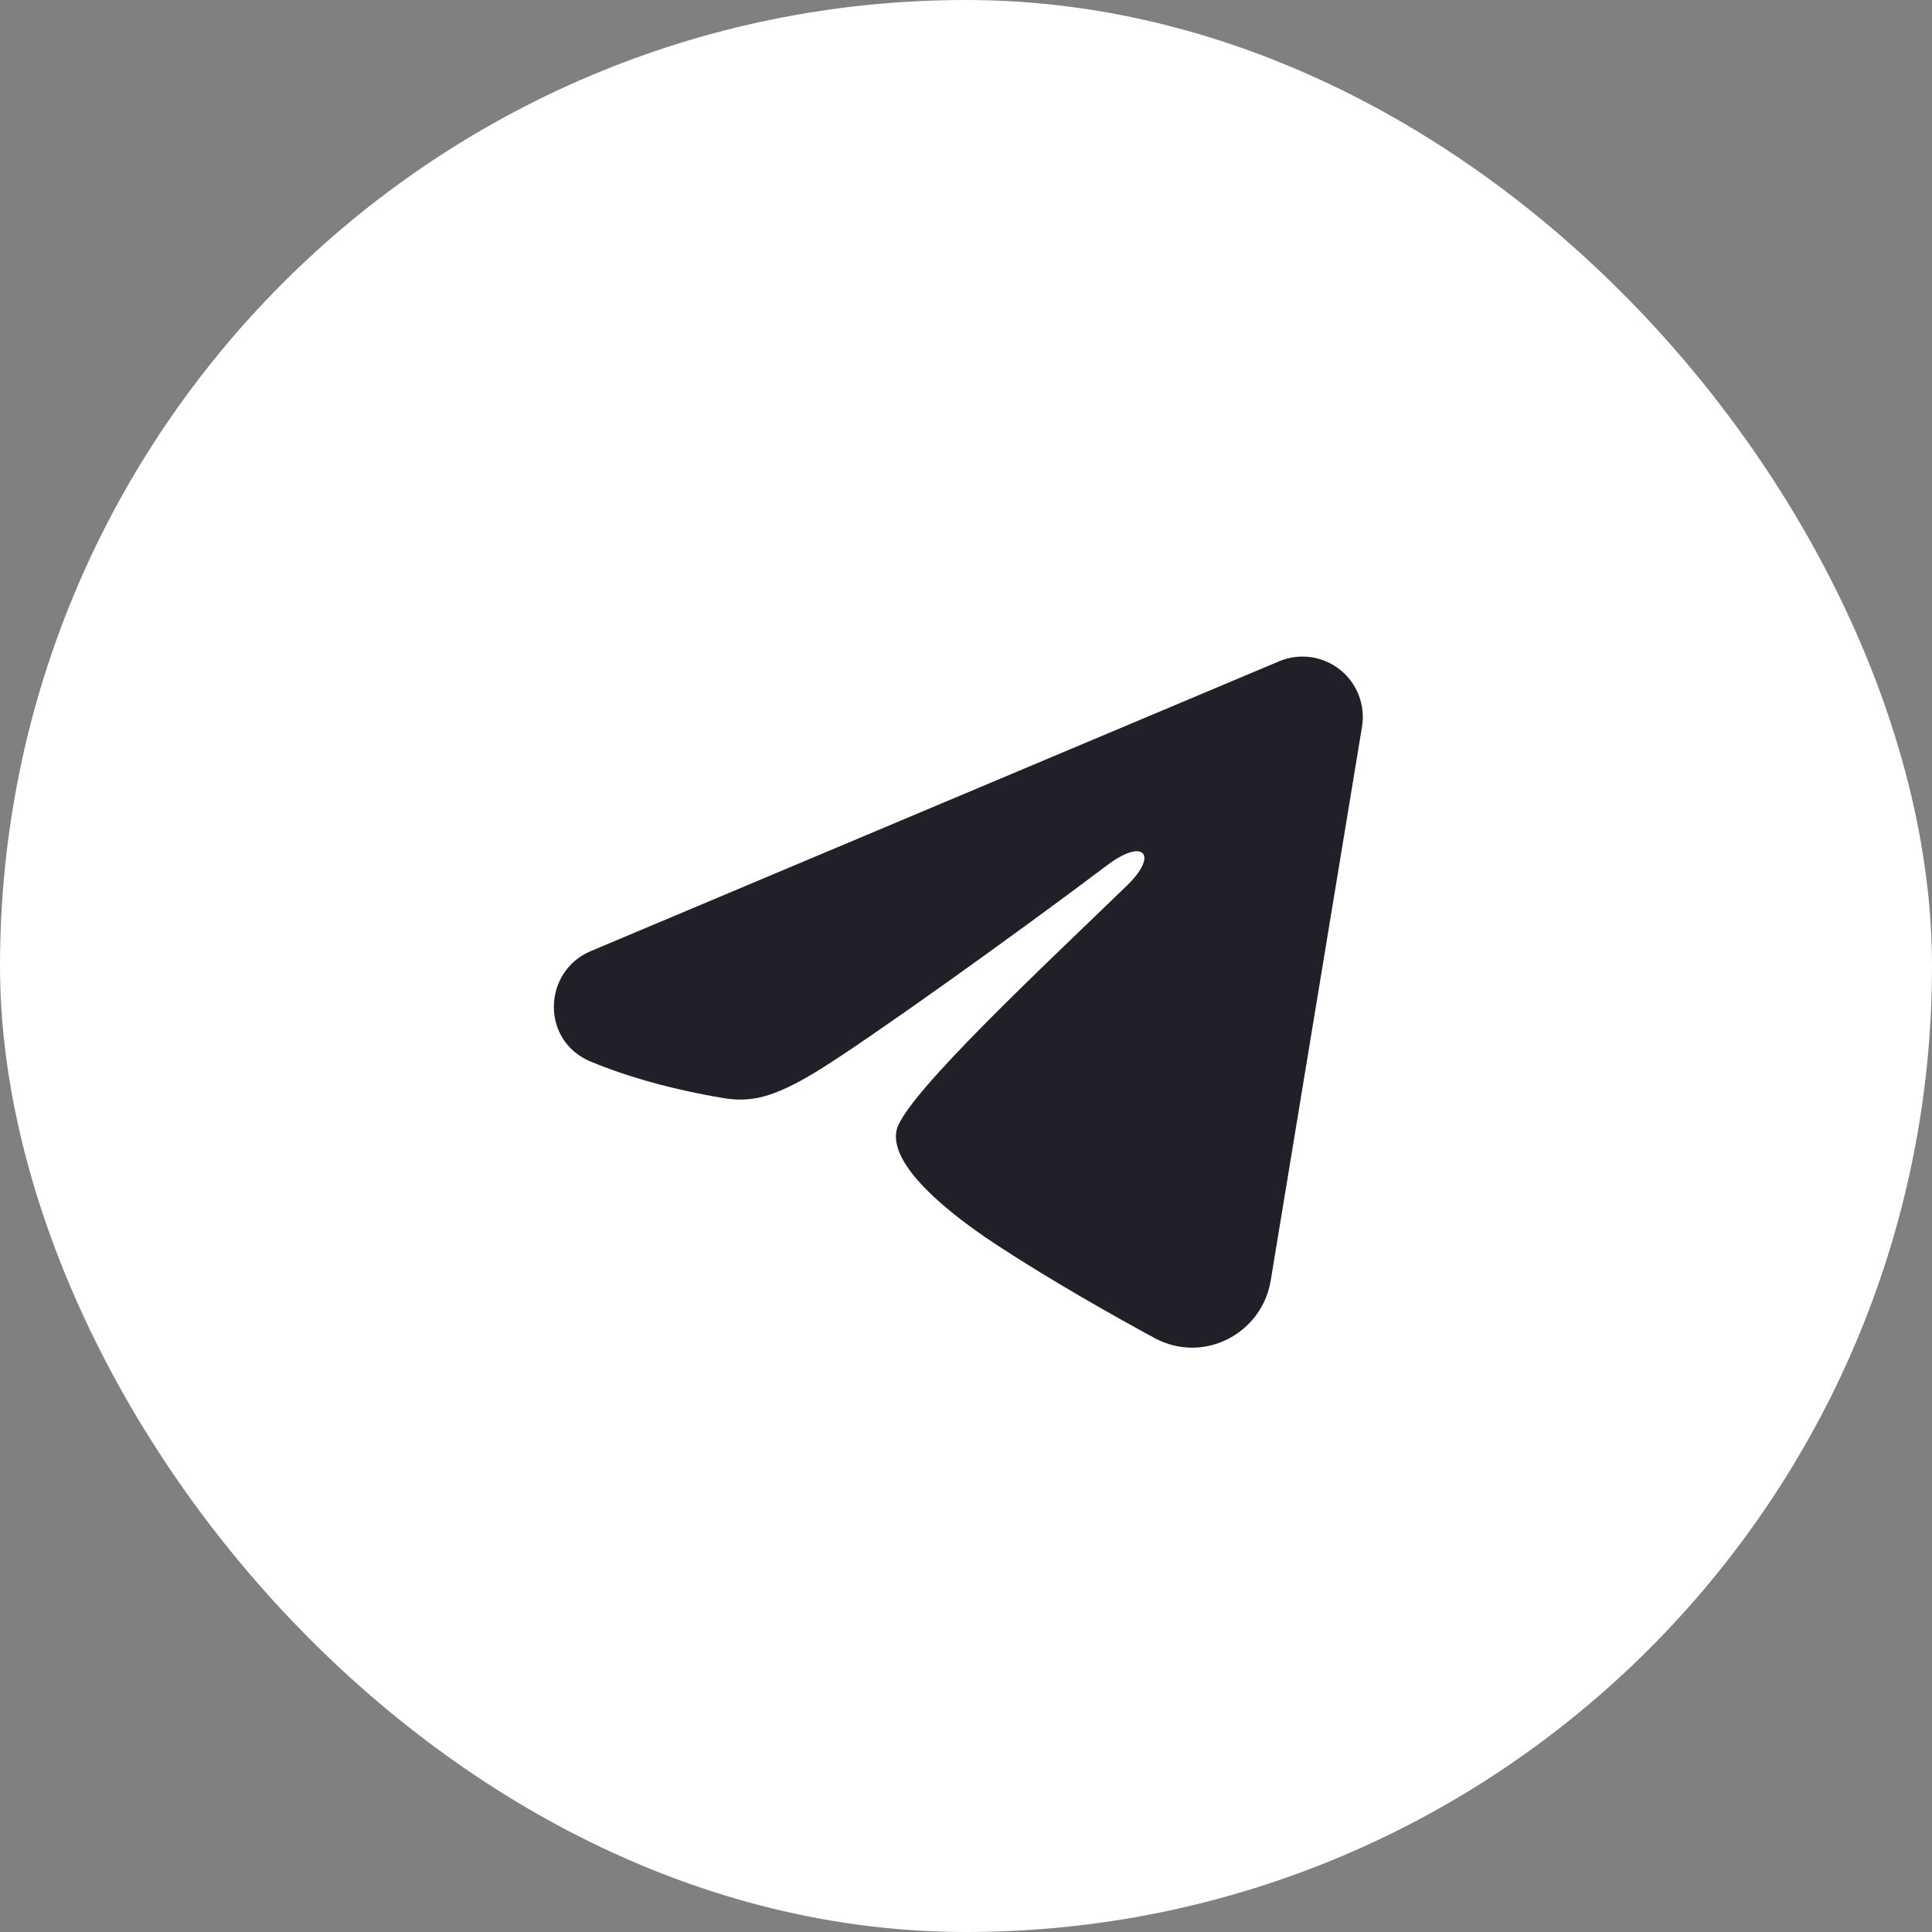
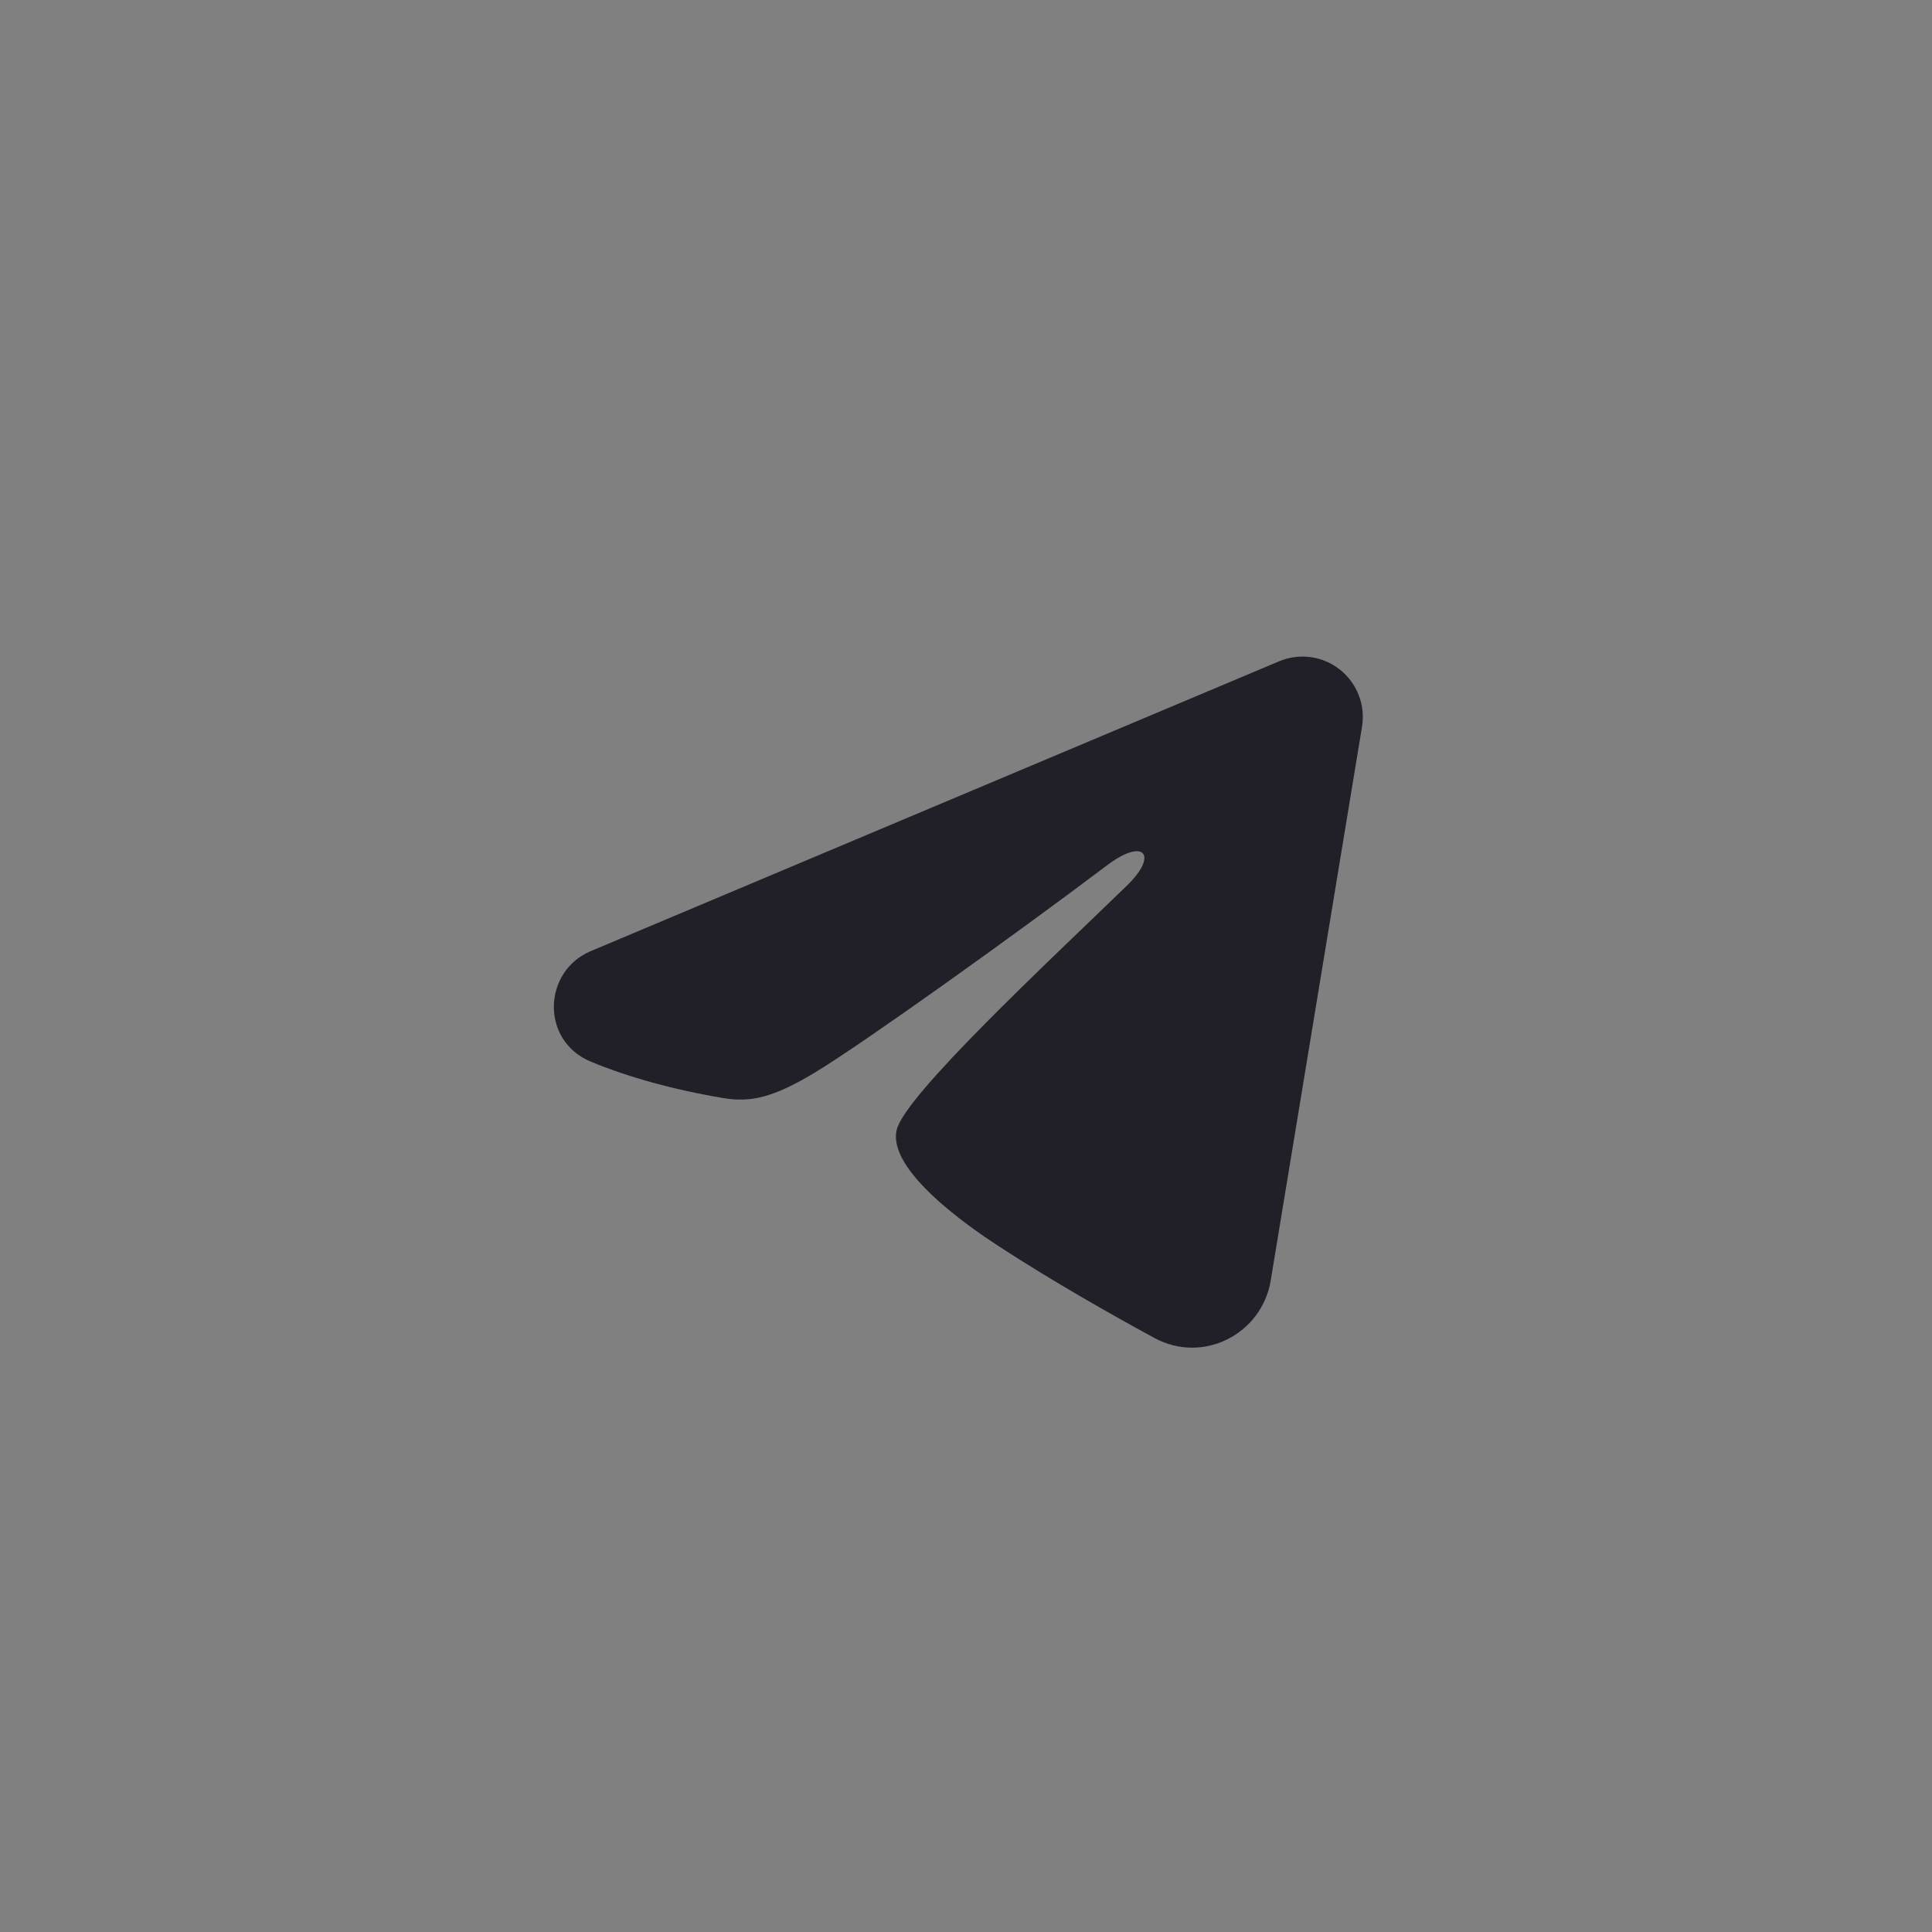
<svg xmlns="http://www.w3.org/2000/svg" width="40" height="40" viewBox="0 0 40 40" fill="none">
  <rect x="0" y="0" width="40" height="40" fill="#808080" stroke="none" />
-   <rect width="40" height="40" rx="20" fill="white" />
-   <path fill-rule="evenodd" clip-rule="evenodd" d="M26.481 13.692C26.687 13.605 26.912 13.575 27.134 13.605C27.355 13.635 27.564 13.724 27.74 13.862C27.915 14.001 28.05 14.183 28.131 14.392C28.212 14.6 28.235 14.826 28.199 15.047L26.309 26.511C26.126 27.617 24.913 28.251 23.898 27.7C23.05 27.239 21.79 26.529 20.657 25.788C20.09 25.418 18.354 24.23 18.567 23.385C18.751 22.663 21.668 19.948 23.334 18.333C23.988 17.699 23.69 17.333 22.918 17.917C20.998 19.365 17.919 21.567 16.901 22.188C16.003 22.734 15.534 22.828 14.974 22.734C13.953 22.564 13.005 22.301 12.232 21.98C11.187 21.547 11.238 20.11 12.231 19.692L26.481 13.692Z" fill="#212029" />
+   <path fill-rule="evenodd" clip-rule="evenodd" d="M26.481 13.692C26.687 13.605 26.912 13.575 27.134 13.605C27.355 13.635 27.564 13.724 27.74 13.862C27.915 14.001 28.05 14.183 28.131 14.392C28.212 14.6 28.235 14.826 28.199 15.047L26.309 26.511C26.126 27.617 24.913 28.251 23.898 27.7C23.05 27.239 21.79 26.529 20.657 25.788C20.09 25.418 18.354 24.23 18.567 23.385C18.751 22.663 21.668 19.948 23.334 18.333C23.988 17.699 23.69 17.333 22.918 17.917C20.998 19.365 17.919 21.567 16.901 22.188C16.003 22.734 15.534 22.828 14.974 22.734C13.953 22.564 13.005 22.301 12.232 21.98C11.187 21.547 11.238 20.11 12.231 19.692Z" fill="#212029" />
</svg>